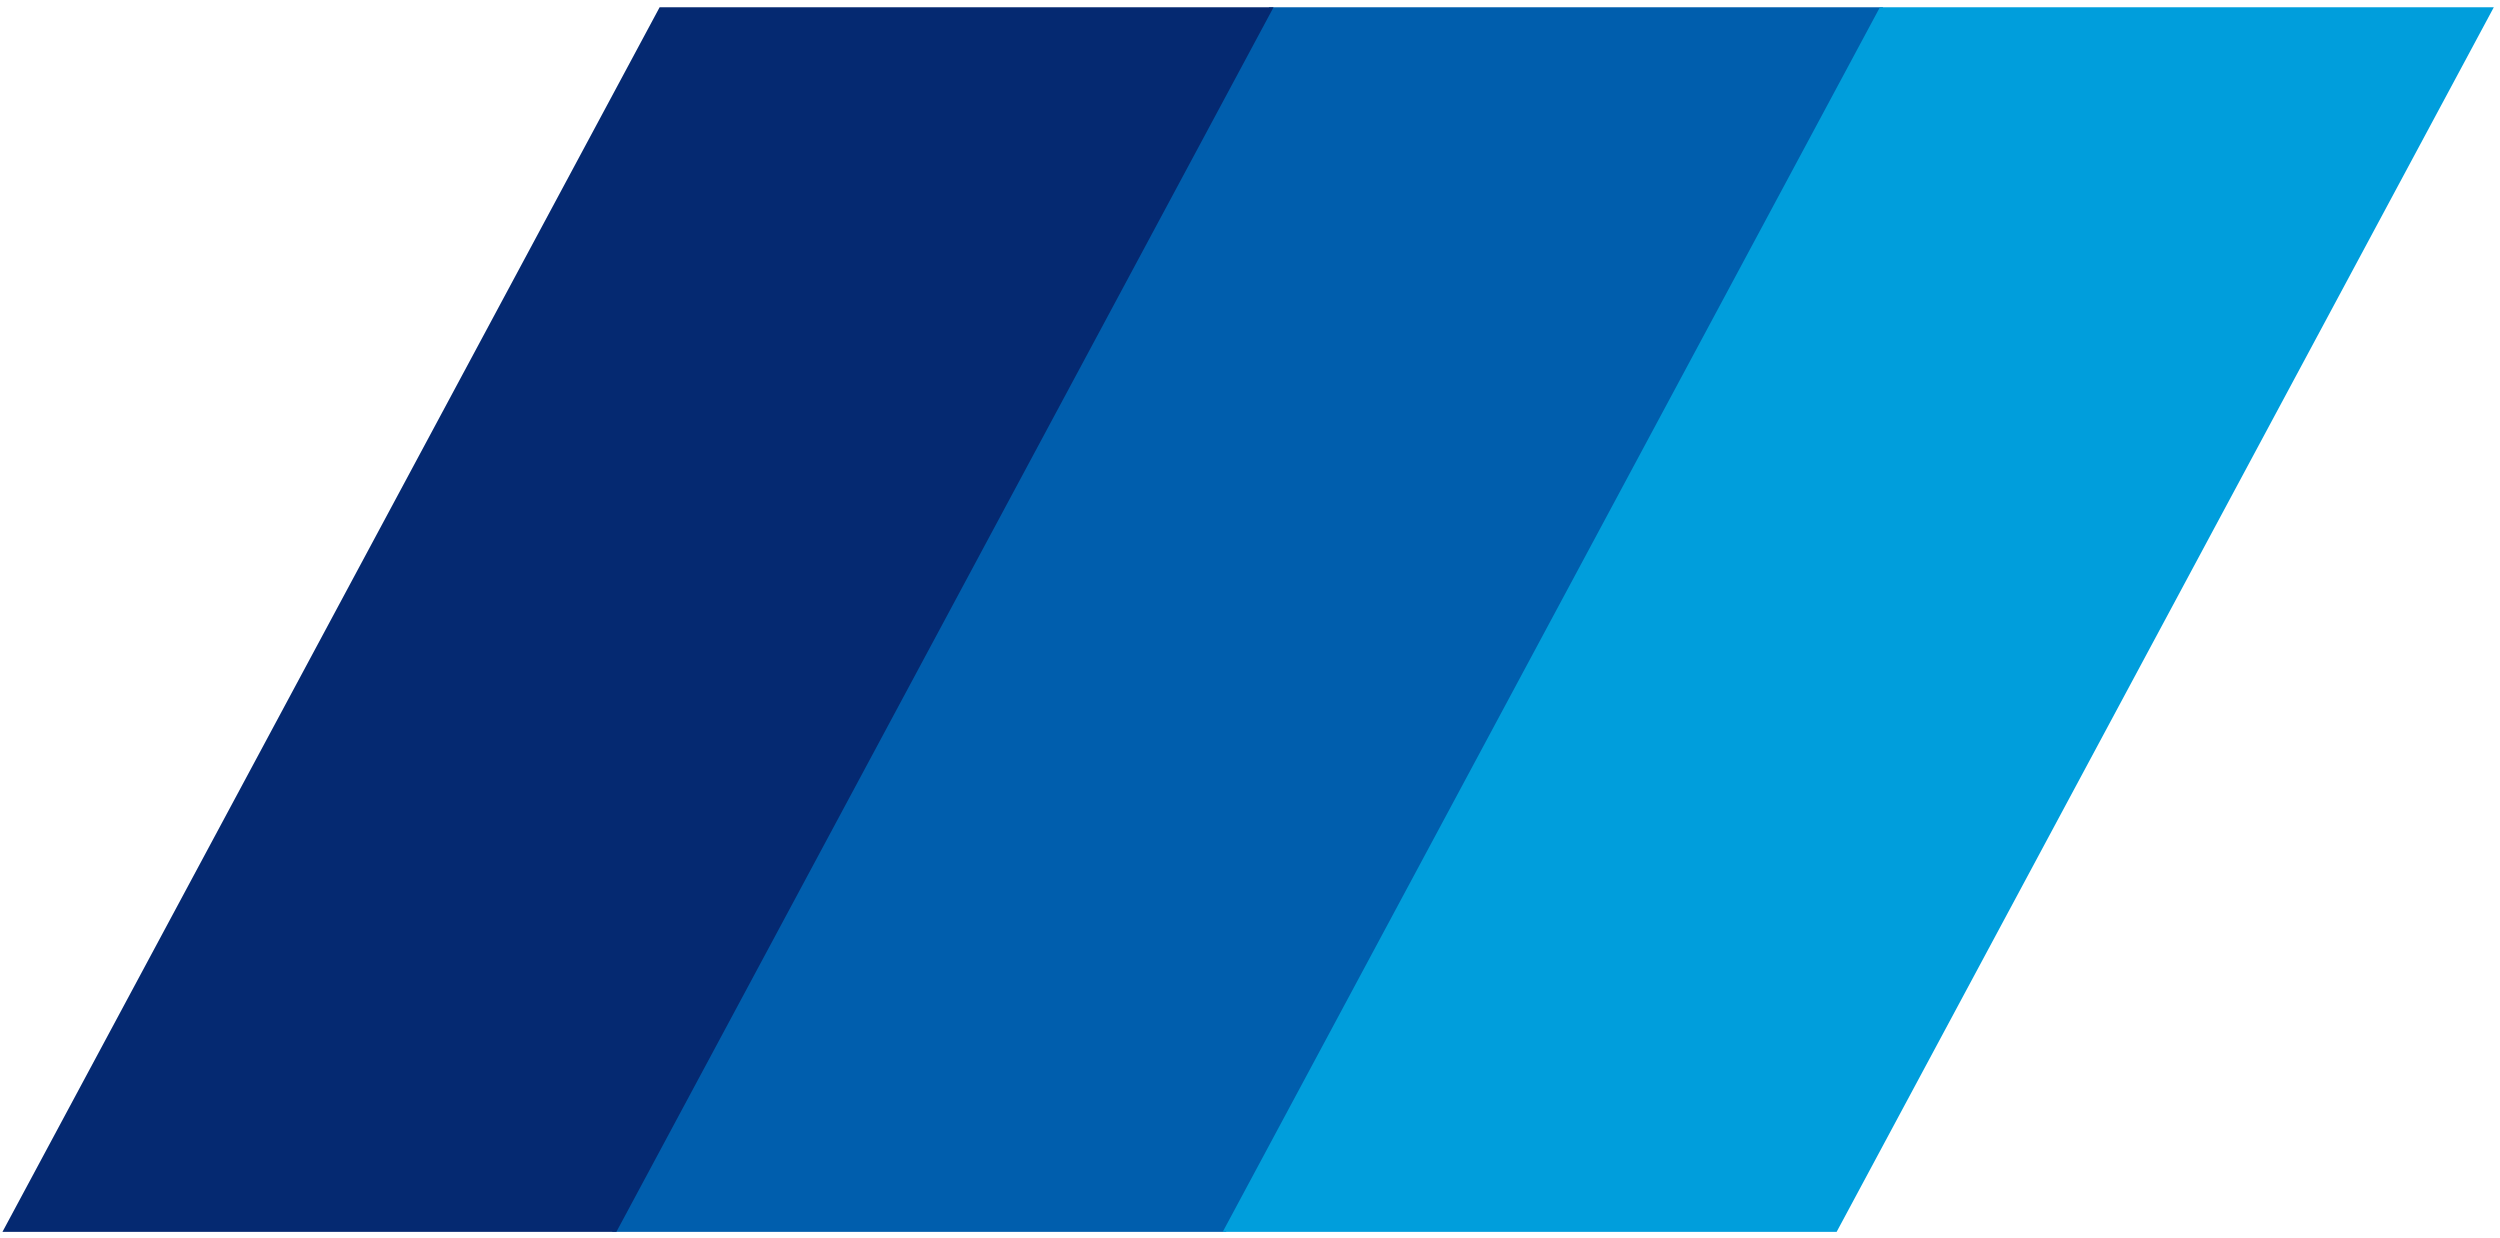
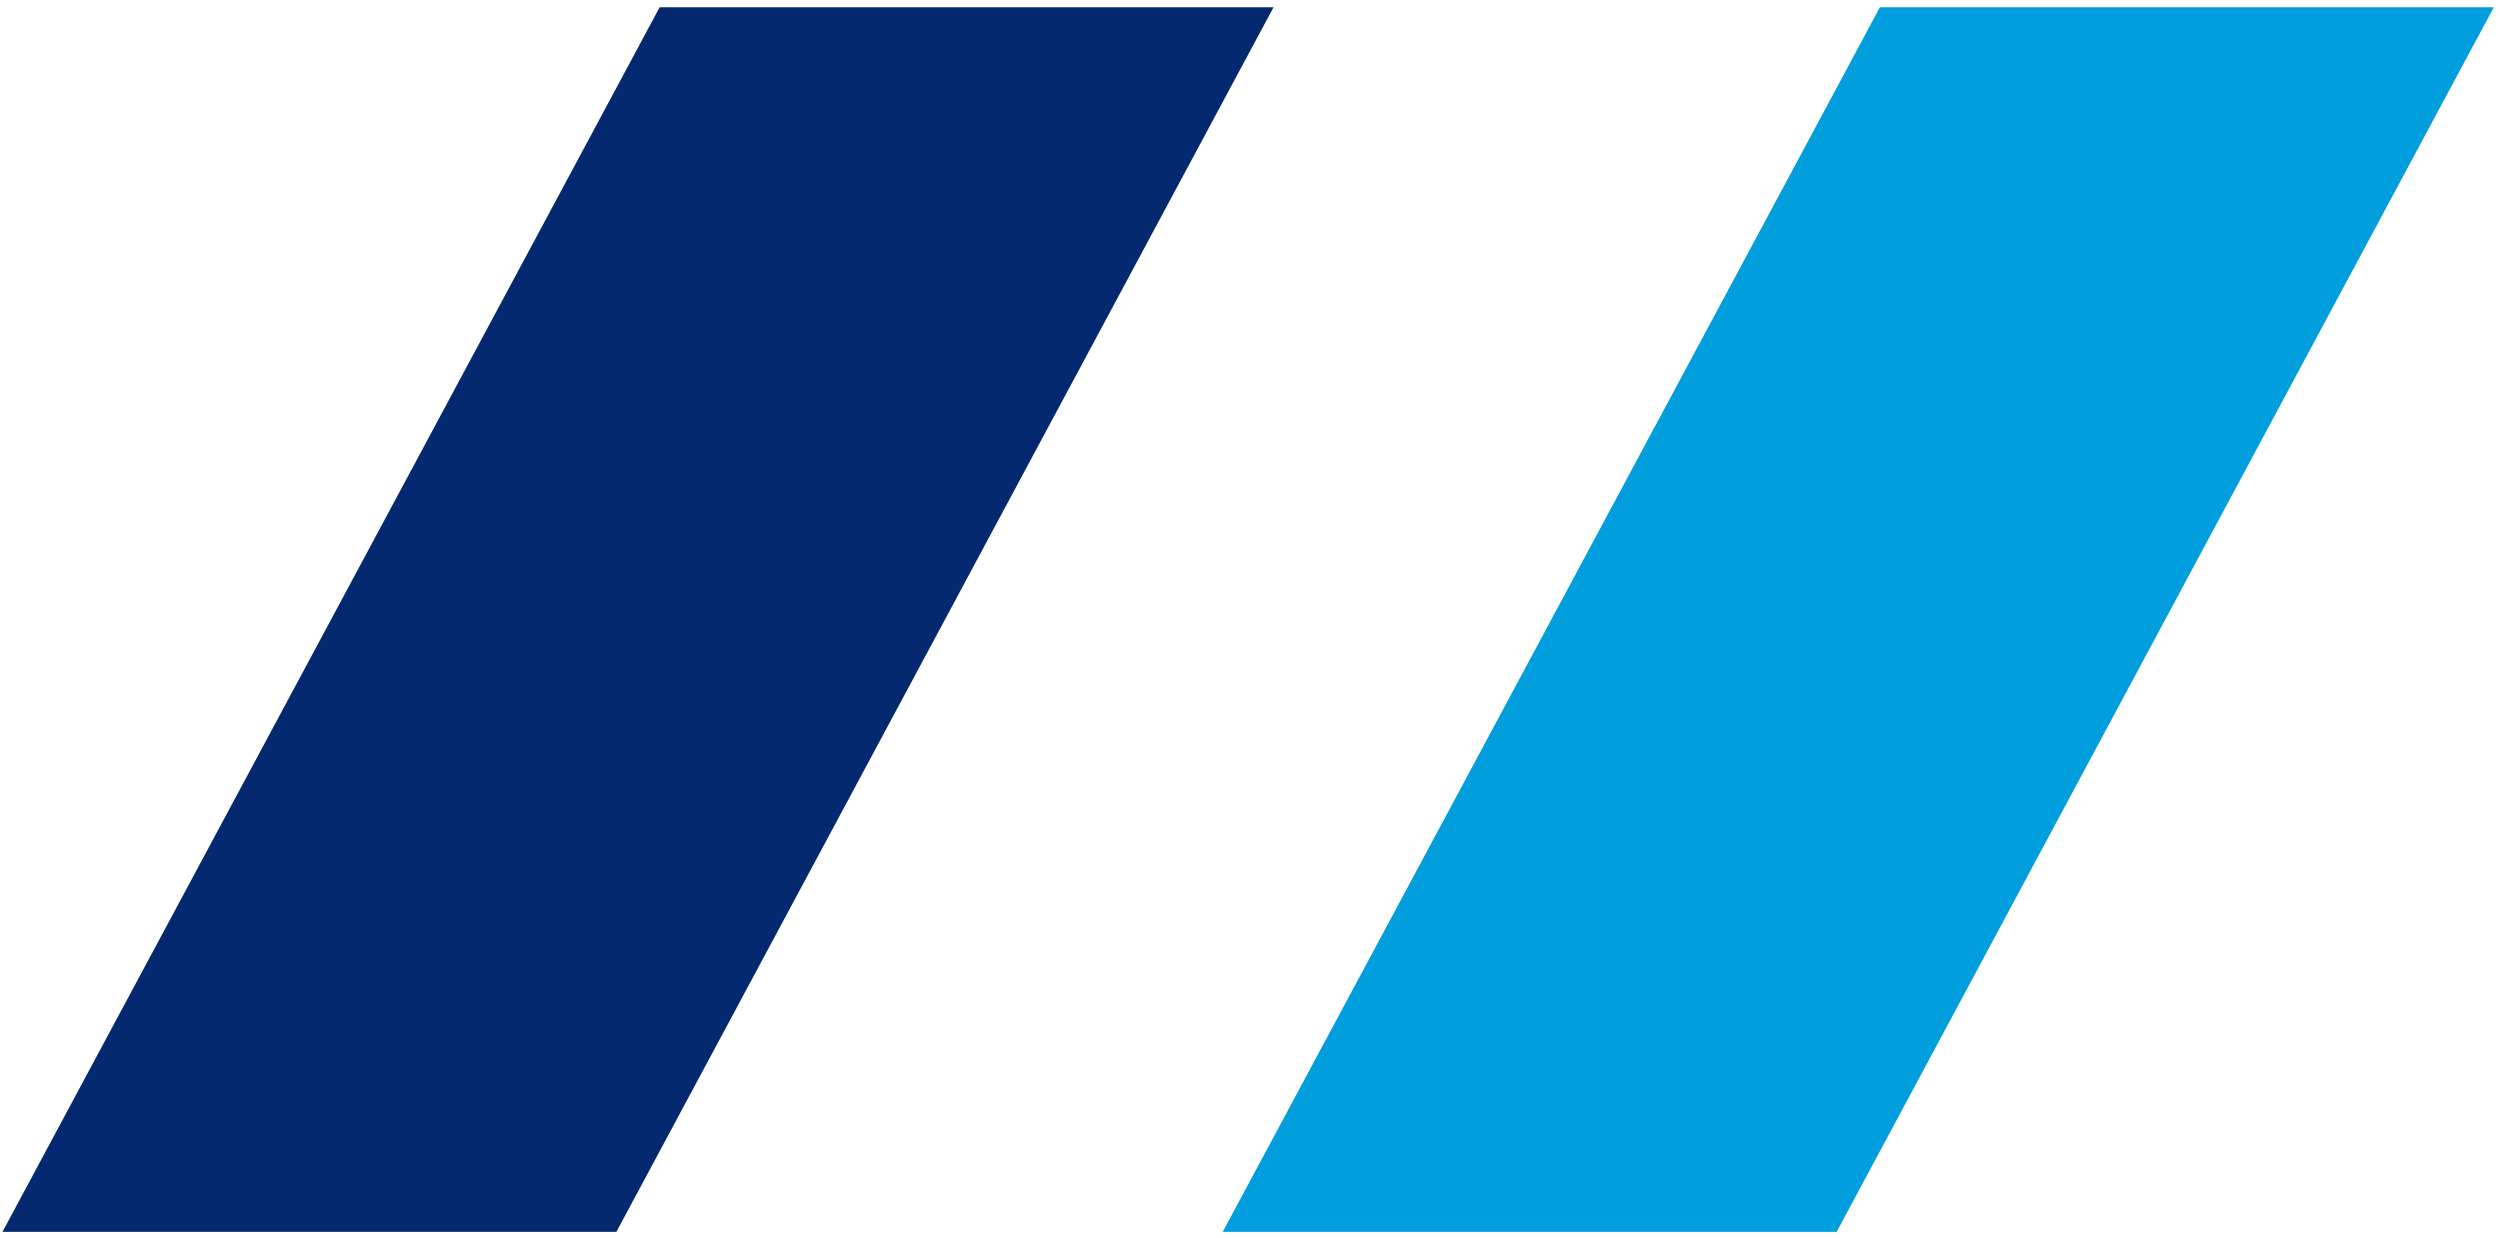
<svg xmlns="http://www.w3.org/2000/svg" width="210" height="104" viewBox="0 0 210 104" fill="none">
-   <path d="M102.98 103.479H51.41L106.613 0.612H158.183L102.98 103.479Z" fill="#005EAD" />
-   <path d="M154.276 103.479H102.707L157.91 0.612H209.479L154.276 103.479Z" fill="#009EDC" />
+   <path d="M154.276 103.479H102.707L157.91 0.612H209.479Z" fill="#009EDC" />
  <path d="M51.775 103.479H0.205L55.408 0.612H106.978L51.775 103.479Z" fill="#052971" />
</svg>